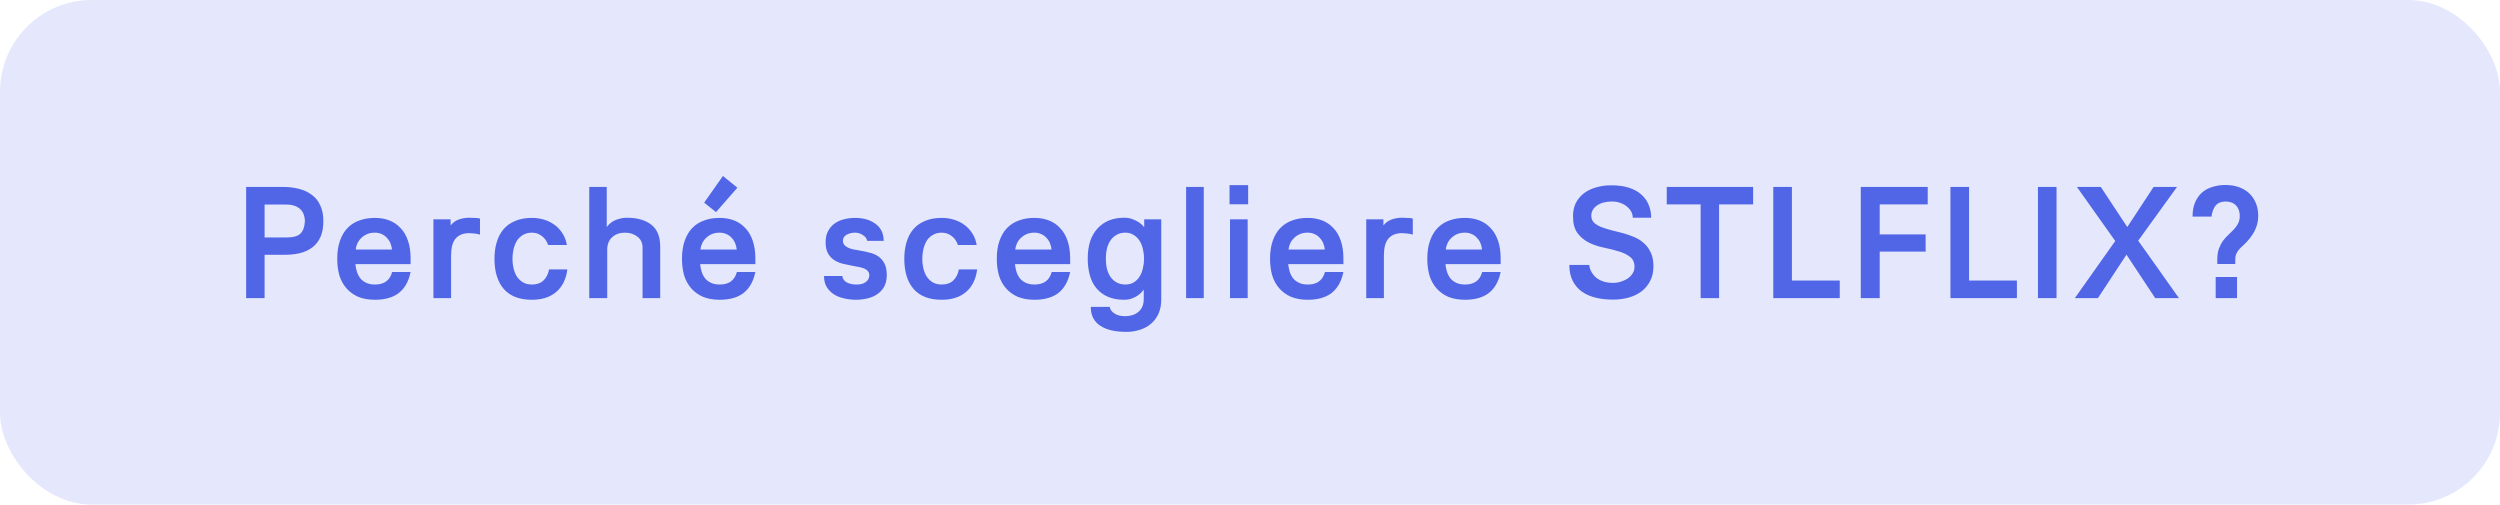
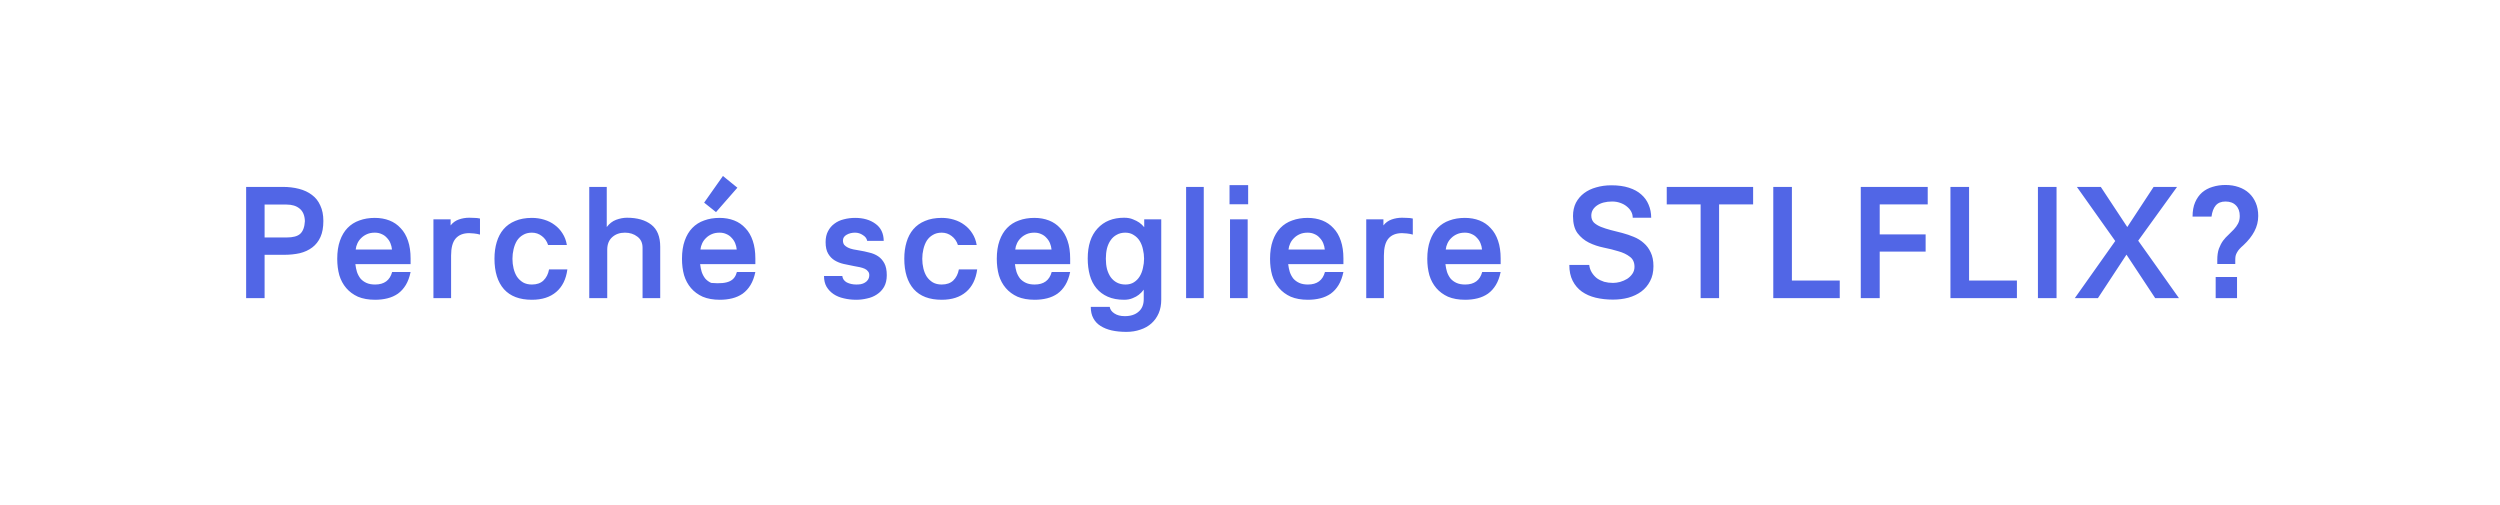
<svg xmlns="http://www.w3.org/2000/svg" width="218" height="44" viewBox="0 0 218 44" fill="none">
-   <rect width="218" height="44" rx="8" fill="#7E8FF2" fill-opacity="0.2" />
-   <path d="M23.073 22.22V26H21.463V16.298H24.655C25.169 16.298 25.64 16.354 26.069 16.466C26.508 16.578 26.886 16.755 27.203 16.998C27.52 17.231 27.763 17.539 27.931 17.922C28.108 18.295 28.197 18.743 28.197 19.266C28.197 19.826 28.113 20.293 27.945 20.666C27.777 21.039 27.539 21.343 27.231 21.576C26.923 21.809 26.559 21.977 26.139 22.08C25.719 22.173 25.257 22.22 24.753 22.22H23.073ZM23.073 20.708H24.991C25.551 20.708 25.948 20.601 26.181 20.386C26.424 20.162 26.559 19.793 26.587 19.28C26.569 18.785 26.415 18.421 26.125 18.188C25.845 17.955 25.467 17.838 24.991 17.838H23.073V20.708ZM34.181 21.758C34.162 21.562 34.115 21.375 34.041 21.198C33.966 21.021 33.863 20.867 33.733 20.736C33.611 20.596 33.462 20.489 33.285 20.414C33.107 20.33 32.907 20.288 32.682 20.288C32.431 20.288 32.206 20.33 32.011 20.414C31.814 20.498 31.646 20.61 31.506 20.75C31.366 20.881 31.255 21.035 31.171 21.212C31.087 21.389 31.035 21.571 31.017 21.758H34.181ZM35.804 23.718C35.711 24.166 35.571 24.544 35.385 24.852C35.198 25.16 34.969 25.412 34.699 25.608C34.428 25.795 34.124 25.93 33.788 26.014C33.453 26.098 33.093 26.14 32.711 26.14C32.132 26.14 31.633 26.051 31.212 25.874C30.802 25.687 30.461 25.435 30.191 25.118C29.92 24.801 29.719 24.427 29.588 23.998C29.467 23.559 29.407 23.083 29.407 22.57C29.407 21.963 29.486 21.436 29.645 20.988C29.803 20.54 30.023 20.171 30.302 19.882C30.592 19.583 30.937 19.364 31.338 19.224C31.74 19.075 32.188 19 32.682 19C33.149 19 33.574 19.075 33.956 19.224C34.339 19.373 34.666 19.597 34.937 19.896C35.217 20.185 35.431 20.554 35.581 21.002C35.73 21.441 35.804 21.954 35.804 22.542V23.032H30.988C31.017 23.275 31.063 23.503 31.128 23.718C31.203 23.933 31.306 24.124 31.436 24.292C31.576 24.451 31.749 24.577 31.954 24.67C32.16 24.763 32.412 24.81 32.711 24.81C33.504 24.81 33.998 24.446 34.194 23.718H35.804ZM40.917 20.33C40.394 20.33 39.997 20.489 39.727 20.806C39.465 21.114 39.335 21.609 39.335 22.29V26H37.795V19.126H39.293V19.658C39.479 19.415 39.717 19.243 40.007 19.14C40.296 19.037 40.599 18.986 40.917 18.986C41.029 18.986 41.173 18.991 41.351 19C41.528 19 41.696 19.019 41.855 19.056V20.456C41.696 20.409 41.523 20.377 41.337 20.358C41.15 20.339 41.01 20.33 40.917 20.33ZM49.474 23.494C49.362 24.343 49.04 24.997 48.508 25.454C47.976 25.911 47.267 26.14 46.38 26.14C45.307 26.14 44.495 25.832 43.944 25.216C43.394 24.591 43.118 23.704 43.118 22.556C43.118 22.024 43.184 21.543 43.314 21.114C43.445 20.675 43.641 20.302 43.902 19.994C44.173 19.677 44.514 19.434 44.924 19.266C45.335 19.089 45.82 19 46.38 19C46.754 19 47.108 19.051 47.444 19.154C47.79 19.257 48.098 19.411 48.368 19.616C48.639 19.812 48.868 20.059 49.054 20.358C49.241 20.647 49.367 20.983 49.432 21.366H47.794C47.692 21.039 47.51 20.778 47.248 20.582C46.996 20.386 46.707 20.288 46.38 20.288C46.082 20.288 45.825 20.353 45.61 20.484C45.396 20.605 45.218 20.773 45.078 20.988C44.948 21.203 44.85 21.45 44.784 21.73C44.719 22.001 44.686 22.281 44.686 22.57C44.686 22.859 44.719 23.139 44.784 23.41C44.85 23.681 44.948 23.919 45.078 24.124C45.218 24.329 45.396 24.497 45.61 24.628C45.825 24.749 46.082 24.81 46.38 24.81C46.81 24.81 47.146 24.693 47.388 24.46C47.64 24.217 47.804 23.895 47.878 23.494H49.474ZM52.909 16.298V19.798C53.133 19.499 53.404 19.289 53.721 19.168C54.048 19.047 54.365 18.986 54.673 18.986C55.56 18.986 56.265 19.187 56.787 19.588C57.31 19.989 57.571 20.633 57.571 21.52V26H56.031V21.604C56.031 21.184 55.882 20.862 55.583 20.638C55.285 20.405 54.921 20.288 54.491 20.288C54.043 20.288 53.675 20.419 53.385 20.68C53.096 20.941 52.951 21.305 52.951 21.772V26H51.383V16.298H52.909ZM62.437 18.496L61.401 17.67L63.039 15.346L64.299 16.368L62.437 18.496ZM64.243 21.758C64.224 21.562 64.177 21.375 64.103 21.198C64.028 21.021 63.925 20.867 63.795 20.736C63.673 20.596 63.524 20.489 63.347 20.414C63.169 20.33 62.969 20.288 62.745 20.288C62.493 20.288 62.269 20.33 62.073 20.414C61.877 20.498 61.709 20.61 61.569 20.75C61.429 20.881 61.317 21.035 61.233 21.212C61.149 21.389 61.097 21.571 61.079 21.758H64.243ZM65.867 23.718C65.773 24.166 65.633 24.544 65.447 24.852C65.26 25.16 65.031 25.412 64.761 25.608C64.49 25.795 64.187 25.93 63.851 26.014C63.515 26.098 63.155 26.14 62.773 26.14C62.194 26.14 61.695 26.051 61.275 25.874C60.864 25.687 60.523 25.435 60.253 25.118C59.982 24.801 59.781 24.427 59.651 23.998C59.529 23.559 59.469 23.083 59.469 22.57C59.469 21.963 59.548 21.436 59.707 20.988C59.865 20.54 60.085 20.171 60.365 19.882C60.654 19.583 60.999 19.364 61.401 19.224C61.802 19.075 62.25 19 62.745 19C63.211 19 63.636 19.075 64.019 19.224C64.401 19.373 64.728 19.597 64.999 19.896C65.279 20.185 65.493 20.554 65.643 21.002C65.792 21.441 65.867 21.954 65.867 22.542V23.032H61.051C61.079 23.275 61.125 23.503 61.191 23.718C61.265 23.933 61.368 24.124 61.499 24.292C61.639 24.451 61.811 24.577 62.017 24.67C62.222 24.763 62.474 24.81 62.773 24.81C63.566 24.81 64.061 24.446 64.257 23.718H65.867ZM73.449 24.068C73.477 24.311 73.607 24.497 73.841 24.628C74.083 24.749 74.359 24.81 74.667 24.81C74.797 24.81 74.928 24.801 75.059 24.782C75.199 24.754 75.32 24.707 75.423 24.642C75.535 24.577 75.623 24.493 75.689 24.39C75.763 24.278 75.801 24.143 75.801 23.984C75.801 23.853 75.763 23.746 75.689 23.662C75.623 23.569 75.53 23.494 75.409 23.438C75.287 23.382 75.143 23.335 74.975 23.298C74.816 23.261 74.643 23.228 74.457 23.2C74.167 23.144 73.873 23.083 73.575 23.018C73.285 22.953 73.024 22.85 72.791 22.71C72.557 22.57 72.366 22.374 72.217 22.122C72.067 21.87 71.993 21.534 71.993 21.114C71.993 20.741 72.063 20.423 72.203 20.162C72.343 19.891 72.529 19.672 72.763 19.504C72.996 19.327 73.267 19.201 73.575 19.126C73.892 19.042 74.223 19 74.569 19C75.287 19 75.88 19.173 76.347 19.518C76.813 19.854 77.051 20.349 77.061 21.002H75.619C75.581 20.797 75.455 20.629 75.241 20.498C75.035 20.358 74.807 20.288 74.555 20.288C74.284 20.288 74.041 20.349 73.827 20.47C73.612 20.591 73.505 20.759 73.505 20.974C73.505 21.123 73.542 21.249 73.617 21.352C73.701 21.445 73.808 21.525 73.939 21.59C74.069 21.655 74.223 21.707 74.401 21.744C74.578 21.781 74.76 21.814 74.947 21.842C75.236 21.889 75.521 21.949 75.801 22.024C76.09 22.089 76.347 22.197 76.571 22.346C76.795 22.495 76.977 22.701 77.117 22.962C77.257 23.223 77.327 23.569 77.327 23.998C77.327 24.399 77.247 24.74 77.089 25.02C76.93 25.291 76.72 25.51 76.459 25.678C76.207 25.846 75.922 25.963 75.605 26.028C75.287 26.103 74.975 26.14 74.667 26.14C74.284 26.14 73.92 26.098 73.575 26.014C73.239 25.939 72.945 25.818 72.693 25.65C72.441 25.482 72.235 25.267 72.077 25.006C71.927 24.745 71.853 24.432 71.853 24.068H73.449ZM85.21 23.494C85.098 24.343 84.776 24.997 84.244 25.454C83.712 25.911 83.002 26.14 82.116 26.14C81.043 26.14 80.231 25.832 79.68 25.216C79.129 24.591 78.854 23.704 78.854 22.556C78.854 22.024 78.919 21.543 79.05 21.114C79.18 20.675 79.376 20.302 79.638 19.994C79.909 19.677 80.249 19.434 80.66 19.266C81.07 19.089 81.556 19 82.116 19C82.489 19 82.844 19.051 83.18 19.154C83.525 19.257 83.833 19.411 84.104 19.616C84.374 19.812 84.603 20.059 84.79 20.358C84.977 20.647 85.103 20.983 85.168 21.366H83.53C83.427 21.039 83.245 20.778 82.984 20.582C82.732 20.386 82.442 20.288 82.116 20.288C81.817 20.288 81.561 20.353 81.346 20.484C81.131 20.605 80.954 20.773 80.814 20.988C80.683 21.203 80.585 21.45 80.52 21.73C80.454 22.001 80.422 22.281 80.422 22.57C80.422 22.859 80.454 23.139 80.52 23.41C80.585 23.681 80.683 23.919 80.814 24.124C80.954 24.329 81.131 24.497 81.346 24.628C81.561 24.749 81.817 24.81 82.116 24.81C82.545 24.81 82.881 24.693 83.124 24.46C83.376 24.217 83.539 23.895 83.614 23.494H85.21ZM91.694 21.758C91.675 21.562 91.628 21.375 91.554 21.198C91.479 21.021 91.376 20.867 91.246 20.736C91.124 20.596 90.975 20.489 90.798 20.414C90.62 20.33 90.42 20.288 90.196 20.288C89.944 20.288 89.72 20.33 89.524 20.414C89.328 20.498 89.16 20.61 89.02 20.75C88.88 20.881 88.768 21.035 88.684 21.212C88.6 21.389 88.548 21.571 88.53 21.758H91.694ZM93.318 23.718C93.224 24.166 93.084 24.544 92.898 24.852C92.711 25.16 92.482 25.412 92.212 25.608C91.941 25.795 91.638 25.93 91.302 26.014C90.966 26.098 90.606 26.14 90.224 26.14C89.645 26.14 89.146 26.051 88.726 25.874C88.315 25.687 87.974 25.435 87.704 25.118C87.433 24.801 87.232 24.427 87.102 23.998C86.98 23.559 86.92 23.083 86.92 22.57C86.92 21.963 86.999 21.436 87.158 20.988C87.316 20.54 87.536 20.171 87.816 19.882C88.105 19.583 88.45 19.364 88.852 19.224C89.253 19.075 89.701 19 90.196 19C90.662 19 91.087 19.075 91.47 19.224C91.852 19.373 92.179 19.597 92.45 19.896C92.73 20.185 92.944 20.554 93.094 21.002C93.243 21.441 93.318 21.954 93.318 22.542V23.032H88.502C88.53 23.275 88.576 23.503 88.642 23.718C88.716 23.933 88.819 24.124 88.95 24.292C89.09 24.451 89.262 24.577 89.468 24.67C89.673 24.763 89.925 24.81 90.224 24.81C91.017 24.81 91.512 24.446 91.708 23.718H93.318ZM99.734 25.258C99.613 25.426 99.469 25.575 99.3 25.706C99.16 25.818 98.983 25.916 98.769 26C98.554 26.093 98.306 26.14 98.026 26.14C97.476 26.14 97 26.051 96.599 25.874C96.197 25.697 95.866 25.449 95.605 25.132C95.343 24.815 95.152 24.437 95.031 23.998C94.909 23.55 94.849 23.065 94.849 22.542C94.849 21.413 95.133 20.54 95.703 19.924C96.272 19.299 97.046 18.986 98.026 18.986C98.325 18.986 98.582 19.033 98.796 19.126C99.011 19.21 99.193 19.303 99.343 19.406C99.51 19.527 99.655 19.663 99.776 19.812V19.126H101.261V26.126C101.261 26.574 101.186 26.971 101.037 27.316C100.887 27.661 100.677 27.955 100.407 28.198C100.136 28.441 99.814 28.623 99.441 28.744C99.067 28.875 98.661 28.94 98.222 28.94C97.756 28.94 97.331 28.898 96.948 28.814C96.575 28.73 96.249 28.599 95.969 28.422C95.698 28.254 95.488 28.03 95.338 27.75C95.189 27.479 95.115 27.148 95.115 26.756H96.766C96.804 26.989 96.939 27.181 97.172 27.33C97.406 27.489 97.709 27.568 98.082 27.568C98.596 27.568 98.997 27.437 99.287 27.176C99.585 26.924 99.734 26.56 99.734 26.084V25.258ZM98.124 20.288C97.844 20.288 97.597 20.349 97.382 20.47C97.168 20.582 96.99 20.741 96.85 20.946C96.71 21.142 96.603 21.38 96.528 21.66C96.463 21.94 96.43 22.239 96.43 22.556C96.43 22.883 96.463 23.181 96.528 23.452C96.603 23.723 96.71 23.961 96.85 24.166C97 24.371 97.182 24.53 97.397 24.642C97.611 24.754 97.859 24.81 98.138 24.81C98.428 24.81 98.675 24.745 98.88 24.614C99.086 24.483 99.254 24.311 99.385 24.096C99.515 23.881 99.609 23.639 99.665 23.368C99.73 23.097 99.763 22.827 99.763 22.556C99.763 22.285 99.73 22.015 99.665 21.744C99.609 21.473 99.515 21.231 99.385 21.016C99.254 20.801 99.081 20.629 98.867 20.498C98.661 20.358 98.414 20.288 98.124 20.288ZM104.968 16.298V26H103.428V16.298H104.968ZM107.257 26V19.126H108.797V26H107.257ZM107.215 17.81V16.144H108.839V17.81H107.215ZM115.522 21.758C115.503 21.562 115.456 21.375 115.382 21.198C115.307 21.021 115.204 20.867 115.074 20.736C114.952 20.596 114.803 20.489 114.626 20.414C114.448 20.33 114.248 20.288 114.024 20.288C113.772 20.288 113.548 20.33 113.352 20.414C113.156 20.498 112.988 20.61 112.848 20.75C112.708 20.881 112.596 21.035 112.512 21.212C112.428 21.389 112.376 21.571 112.358 21.758H115.522ZM117.146 23.718C117.052 24.166 116.912 24.544 116.726 24.852C116.539 25.16 116.31 25.412 116.04 25.608C115.769 25.795 115.466 25.93 115.13 26.014C114.794 26.098 114.434 26.14 114.052 26.14C113.473 26.14 112.974 26.051 112.554 25.874C112.143 25.687 111.802 25.435 111.532 25.118C111.261 24.801 111.06 24.427 110.93 23.998C110.808 23.559 110.748 23.083 110.748 22.57C110.748 21.963 110.827 21.436 110.986 20.988C111.144 20.54 111.364 20.171 111.644 19.882C111.933 19.583 112.278 19.364 112.68 19.224C113.081 19.075 113.529 19 114.024 19C114.49 19 114.915 19.075 115.298 19.224C115.68 19.373 116.007 19.597 116.278 19.896C116.558 20.185 116.772 20.554 116.922 21.002C117.071 21.441 117.146 21.954 117.146 22.542V23.032H112.33C112.358 23.275 112.404 23.503 112.47 23.718C112.544 23.933 112.647 24.124 112.778 24.292C112.918 24.451 113.09 24.577 113.296 24.67C113.501 24.763 113.753 24.81 114.052 24.81C114.845 24.81 115.34 24.446 115.536 23.718H117.146ZM122.258 20.33C121.735 20.33 121.338 20.489 121.068 20.806C120.806 21.114 120.676 21.609 120.676 22.29V26H119.136V19.126H120.634V19.658C120.82 19.415 121.058 19.243 121.348 19.14C121.637 19.037 121.94 18.986 122.258 18.986C122.37 18.986 122.514 18.991 122.692 19C122.869 19 123.037 19.019 123.196 19.056V20.456C123.037 20.409 122.864 20.377 122.678 20.358C122.491 20.339 122.351 20.33 122.258 20.33ZM129.233 21.758C129.215 21.562 129.168 21.375 129.093 21.198C129.019 21.021 128.916 20.867 128.785 20.736C128.664 20.596 128.515 20.489 128.337 20.414C128.16 20.33 127.959 20.288 127.735 20.288C127.483 20.288 127.259 20.33 127.063 20.414C126.867 20.498 126.699 20.61 126.559 20.75C126.419 20.881 126.307 21.035 126.223 21.212C126.139 21.389 126.088 21.571 126.069 21.758H129.233ZM130.857 23.718C130.764 24.166 130.624 24.544 130.437 24.852C130.251 25.16 130.022 25.412 129.751 25.608C129.481 25.795 129.177 25.93 128.841 26.014C128.505 26.098 128.146 26.14 127.763 26.14C127.185 26.14 126.685 26.051 126.265 25.874C125.855 25.687 125.514 25.435 125.243 25.118C124.973 24.801 124.772 24.427 124.641 23.998C124.52 23.559 124.459 23.083 124.459 22.57C124.459 21.963 124.539 21.436 124.697 20.988C124.856 20.54 125.075 20.171 125.355 19.882C125.645 19.583 125.99 19.364 126.391 19.224C126.793 19.075 127.241 19 127.735 19C128.202 19 128.627 19.075 129.009 19.224C129.392 19.373 129.719 19.597 129.989 19.896C130.269 20.185 130.484 20.554 130.633 21.002C130.783 21.441 130.857 21.954 130.857 22.542V23.032H126.041C126.069 23.275 126.116 23.503 126.181 23.718C126.256 23.933 126.359 24.124 126.489 24.292C126.629 24.451 126.802 24.577 127.007 24.67C127.213 24.763 127.465 24.81 127.763 24.81C128.557 24.81 129.051 24.446 129.247 23.718H130.857ZM142.374 18.986C142.374 18.79 142.327 18.608 142.234 18.44C142.141 18.272 142.01 18.123 141.842 17.992C141.683 17.861 141.492 17.759 141.268 17.684C141.053 17.609 140.825 17.572 140.582 17.572C140.031 17.572 139.588 17.689 139.252 17.922C138.925 18.155 138.762 18.449 138.762 18.804C138.762 19.047 138.837 19.247 138.986 19.406C139.145 19.555 139.35 19.681 139.602 19.784C139.863 19.887 140.153 19.98 140.47 20.064C140.797 20.139 141.128 20.223 141.464 20.316C141.809 20.409 142.141 20.521 142.458 20.652C142.785 20.783 143.074 20.96 143.326 21.184C143.587 21.408 143.793 21.683 143.942 22.01C144.101 22.337 144.18 22.738 144.18 23.214C144.18 23.718 144.082 24.152 143.886 24.516C143.699 24.88 143.443 25.183 143.116 25.426C142.799 25.659 142.425 25.837 141.996 25.958C141.576 26.07 141.128 26.126 140.652 26.126C140.111 26.126 139.607 26.07 139.14 25.958C138.683 25.846 138.281 25.669 137.936 25.426C137.6 25.183 137.334 24.871 137.138 24.488C136.942 24.105 136.844 23.643 136.844 23.102H138.58C138.608 23.345 138.683 23.564 138.804 23.76C138.925 23.956 139.075 24.124 139.252 24.264C139.439 24.395 139.649 24.497 139.882 24.572C140.125 24.637 140.381 24.67 140.652 24.67C140.848 24.67 141.053 24.642 141.268 24.586C141.492 24.521 141.697 24.432 141.884 24.32C142.071 24.199 142.225 24.049 142.346 23.872C142.467 23.695 142.528 23.494 142.528 23.27C142.528 22.878 142.393 22.584 142.122 22.388C141.861 22.183 141.529 22.024 141.128 21.912C140.736 21.791 140.307 21.683 139.84 21.59C139.383 21.497 138.953 21.352 138.552 21.156C138.16 20.96 137.829 20.685 137.558 20.33C137.297 19.975 137.166 19.481 137.166 18.846C137.166 18.407 137.25 18.02 137.418 17.684C137.595 17.348 137.833 17.068 138.132 16.844C138.431 16.62 138.781 16.452 139.182 16.34C139.593 16.219 140.036 16.158 140.512 16.158C141.1 16.158 141.609 16.228 142.038 16.368C142.477 16.508 142.836 16.704 143.116 16.956C143.405 17.208 143.62 17.507 143.76 17.852C143.909 18.197 143.984 18.575 143.984 18.986H142.374ZM152.872 16.298V17.824H149.904V26H148.294V17.824H145.34V16.298H152.872ZM154.63 16.298H156.254V24.46H160.426V26H154.63V16.298ZM168.097 17.824H163.911V20.442H167.915V21.94H163.911V26H162.259V16.298H168.097V17.824ZM170.079 16.298H171.703V24.46H175.875V26H170.079V16.298ZM179.331 16.298V26H177.707V16.298H179.331ZM189.839 16.298L186.451 20.988C186.731 21.371 187.02 21.777 187.319 22.206C187.627 22.635 187.935 23.069 188.243 23.508C188.551 23.937 188.854 24.367 189.153 24.796C189.451 25.216 189.736 25.617 190.007 26H187.935L185.429 22.206L182.937 26H180.921L184.449 21.016L181.103 16.298H183.189L185.499 19.798L187.795 16.298H189.839ZM193.347 23.018V22.668C193.347 22.285 193.393 21.959 193.487 21.688C193.589 21.417 193.711 21.184 193.851 20.988C194 20.792 194.159 20.619 194.327 20.47C194.495 20.311 194.649 20.157 194.789 20.008C194.938 19.849 195.059 19.681 195.153 19.504C195.255 19.317 195.307 19.093 195.307 18.832C195.307 18.44 195.195 18.132 194.971 17.908C194.756 17.684 194.453 17.572 194.061 17.572C193.687 17.572 193.403 17.689 193.207 17.922C193.02 18.146 192.899 18.468 192.843 18.888H191.191C191.191 18.403 191.265 17.987 191.415 17.642C191.564 17.297 191.765 17.012 192.017 16.788C192.278 16.564 192.581 16.401 192.927 16.298C193.281 16.186 193.659 16.13 194.061 16.13C194.481 16.13 194.863 16.191 195.209 16.312C195.563 16.433 195.867 16.611 196.119 16.844C196.371 17.077 196.567 17.362 196.707 17.698C196.847 18.025 196.917 18.403 196.917 18.832C196.917 19.308 196.805 19.756 196.581 20.176C196.366 20.587 196.049 20.988 195.629 21.38C195.489 21.501 195.372 21.613 195.279 21.716C195.195 21.809 195.125 21.907 195.069 22.01C195.013 22.103 194.971 22.206 194.943 22.318C194.924 22.421 194.915 22.542 194.915 22.682V23.018H193.347ZM195.069 26H193.207V24.152H195.069V26Z" fill="#5166E6" />
+   <path d="M23.073 22.22V26H21.463V16.298H24.655C25.169 16.298 25.64 16.354 26.069 16.466C26.508 16.578 26.886 16.755 27.203 16.998C27.52 17.231 27.763 17.539 27.931 17.922C28.108 18.295 28.197 18.743 28.197 19.266C28.197 19.826 28.113 20.293 27.945 20.666C27.777 21.039 27.539 21.343 27.231 21.576C26.923 21.809 26.559 21.977 26.139 22.08C25.719 22.173 25.257 22.22 24.753 22.22H23.073ZM23.073 20.708H24.991C25.551 20.708 25.948 20.601 26.181 20.386C26.424 20.162 26.559 19.793 26.587 19.28C26.569 18.785 26.415 18.421 26.125 18.188C25.845 17.955 25.467 17.838 24.991 17.838H23.073V20.708ZM34.181 21.758C34.162 21.562 34.115 21.375 34.041 21.198C33.966 21.021 33.863 20.867 33.733 20.736C33.611 20.596 33.462 20.489 33.285 20.414C33.107 20.33 32.907 20.288 32.682 20.288C32.431 20.288 32.206 20.33 32.011 20.414C31.814 20.498 31.646 20.61 31.506 20.75C31.366 20.881 31.255 21.035 31.171 21.212C31.087 21.389 31.035 21.571 31.017 21.758H34.181ZM35.804 23.718C35.711 24.166 35.571 24.544 35.385 24.852C35.198 25.16 34.969 25.412 34.699 25.608C34.428 25.795 34.124 25.93 33.788 26.014C33.453 26.098 33.093 26.14 32.711 26.14C32.132 26.14 31.633 26.051 31.212 25.874C30.802 25.687 30.461 25.435 30.191 25.118C29.92 24.801 29.719 24.427 29.588 23.998C29.467 23.559 29.407 23.083 29.407 22.57C29.407 21.963 29.486 21.436 29.645 20.988C29.803 20.54 30.023 20.171 30.302 19.882C30.592 19.583 30.937 19.364 31.338 19.224C31.74 19.075 32.188 19 32.682 19C33.149 19 33.574 19.075 33.956 19.224C34.339 19.373 34.666 19.597 34.937 19.896C35.217 20.185 35.431 20.554 35.581 21.002C35.73 21.441 35.804 21.954 35.804 22.542V23.032H30.988C31.017 23.275 31.063 23.503 31.128 23.718C31.203 23.933 31.306 24.124 31.436 24.292C31.576 24.451 31.749 24.577 31.954 24.67C32.16 24.763 32.412 24.81 32.711 24.81C33.504 24.81 33.998 24.446 34.194 23.718H35.804ZM40.917 20.33C40.394 20.33 39.997 20.489 39.727 20.806C39.465 21.114 39.335 21.609 39.335 22.29V26H37.795V19.126H39.293V19.658C39.479 19.415 39.717 19.243 40.007 19.14C40.296 19.037 40.599 18.986 40.917 18.986C41.029 18.986 41.173 18.991 41.351 19C41.528 19 41.696 19.019 41.855 19.056V20.456C41.696 20.409 41.523 20.377 41.337 20.358C41.15 20.339 41.01 20.33 40.917 20.33ZM49.474 23.494C49.362 24.343 49.04 24.997 48.508 25.454C47.976 25.911 47.267 26.14 46.38 26.14C45.307 26.14 44.495 25.832 43.944 25.216C43.394 24.591 43.118 23.704 43.118 22.556C43.118 22.024 43.184 21.543 43.314 21.114C43.445 20.675 43.641 20.302 43.902 19.994C44.173 19.677 44.514 19.434 44.924 19.266C45.335 19.089 45.82 19 46.38 19C46.754 19 47.108 19.051 47.444 19.154C47.79 19.257 48.098 19.411 48.368 19.616C48.639 19.812 48.868 20.059 49.054 20.358C49.241 20.647 49.367 20.983 49.432 21.366H47.794C47.692 21.039 47.51 20.778 47.248 20.582C46.996 20.386 46.707 20.288 46.38 20.288C46.082 20.288 45.825 20.353 45.61 20.484C45.396 20.605 45.218 20.773 45.078 20.988C44.948 21.203 44.85 21.45 44.784 21.73C44.719 22.001 44.686 22.281 44.686 22.57C44.686 22.859 44.719 23.139 44.784 23.41C44.85 23.681 44.948 23.919 45.078 24.124C45.218 24.329 45.396 24.497 45.61 24.628C45.825 24.749 46.082 24.81 46.38 24.81C46.81 24.81 47.146 24.693 47.388 24.46C47.64 24.217 47.804 23.895 47.878 23.494H49.474ZM52.909 16.298V19.798C53.133 19.499 53.404 19.289 53.721 19.168C54.048 19.047 54.365 18.986 54.673 18.986C55.56 18.986 56.265 19.187 56.787 19.588C57.31 19.989 57.571 20.633 57.571 21.52V26H56.031V21.604C56.031 21.184 55.882 20.862 55.583 20.638C55.285 20.405 54.921 20.288 54.491 20.288C54.043 20.288 53.675 20.419 53.385 20.68C53.096 20.941 52.951 21.305 52.951 21.772V26H51.383V16.298H52.909ZM62.437 18.496L61.401 17.67L63.039 15.346L64.299 16.368L62.437 18.496ZM64.243 21.758C64.224 21.562 64.177 21.375 64.103 21.198C64.028 21.021 63.925 20.867 63.795 20.736C63.673 20.596 63.524 20.489 63.347 20.414C63.169 20.33 62.969 20.288 62.745 20.288C62.493 20.288 62.269 20.33 62.073 20.414C61.877 20.498 61.709 20.61 61.569 20.75C61.429 20.881 61.317 21.035 61.233 21.212C61.149 21.389 61.097 21.571 61.079 21.758H64.243ZM65.867 23.718C65.773 24.166 65.633 24.544 65.447 24.852C65.26 25.16 65.031 25.412 64.761 25.608C64.49 25.795 64.187 25.93 63.851 26.014C63.515 26.098 63.155 26.14 62.773 26.14C62.194 26.14 61.695 26.051 61.275 25.874C60.864 25.687 60.523 25.435 60.253 25.118C59.982 24.801 59.781 24.427 59.651 23.998C59.529 23.559 59.469 23.083 59.469 22.57C59.469 21.963 59.548 21.436 59.707 20.988C59.865 20.54 60.085 20.171 60.365 19.882C60.654 19.583 60.999 19.364 61.401 19.224C61.802 19.075 62.25 19 62.745 19C63.211 19 63.636 19.075 64.019 19.224C64.401 19.373 64.728 19.597 64.999 19.896C65.279 20.185 65.493 20.554 65.643 21.002C65.792 21.441 65.867 21.954 65.867 22.542V23.032H61.051C61.079 23.275 61.125 23.503 61.191 23.718C61.265 23.933 61.368 24.124 61.499 24.292C61.639 24.451 61.811 24.577 62.017 24.67C63.566 24.81 64.061 24.446 64.257 23.718H65.867ZM73.449 24.068C73.477 24.311 73.607 24.497 73.841 24.628C74.083 24.749 74.359 24.81 74.667 24.81C74.797 24.81 74.928 24.801 75.059 24.782C75.199 24.754 75.32 24.707 75.423 24.642C75.535 24.577 75.623 24.493 75.689 24.39C75.763 24.278 75.801 24.143 75.801 23.984C75.801 23.853 75.763 23.746 75.689 23.662C75.623 23.569 75.53 23.494 75.409 23.438C75.287 23.382 75.143 23.335 74.975 23.298C74.816 23.261 74.643 23.228 74.457 23.2C74.167 23.144 73.873 23.083 73.575 23.018C73.285 22.953 73.024 22.85 72.791 22.71C72.557 22.57 72.366 22.374 72.217 22.122C72.067 21.87 71.993 21.534 71.993 21.114C71.993 20.741 72.063 20.423 72.203 20.162C72.343 19.891 72.529 19.672 72.763 19.504C72.996 19.327 73.267 19.201 73.575 19.126C73.892 19.042 74.223 19 74.569 19C75.287 19 75.88 19.173 76.347 19.518C76.813 19.854 77.051 20.349 77.061 21.002H75.619C75.581 20.797 75.455 20.629 75.241 20.498C75.035 20.358 74.807 20.288 74.555 20.288C74.284 20.288 74.041 20.349 73.827 20.47C73.612 20.591 73.505 20.759 73.505 20.974C73.505 21.123 73.542 21.249 73.617 21.352C73.701 21.445 73.808 21.525 73.939 21.59C74.069 21.655 74.223 21.707 74.401 21.744C74.578 21.781 74.76 21.814 74.947 21.842C75.236 21.889 75.521 21.949 75.801 22.024C76.09 22.089 76.347 22.197 76.571 22.346C76.795 22.495 76.977 22.701 77.117 22.962C77.257 23.223 77.327 23.569 77.327 23.998C77.327 24.399 77.247 24.74 77.089 25.02C76.93 25.291 76.72 25.51 76.459 25.678C76.207 25.846 75.922 25.963 75.605 26.028C75.287 26.103 74.975 26.14 74.667 26.14C74.284 26.14 73.92 26.098 73.575 26.014C73.239 25.939 72.945 25.818 72.693 25.65C72.441 25.482 72.235 25.267 72.077 25.006C71.927 24.745 71.853 24.432 71.853 24.068H73.449ZM85.21 23.494C85.098 24.343 84.776 24.997 84.244 25.454C83.712 25.911 83.002 26.14 82.116 26.14C81.043 26.14 80.231 25.832 79.68 25.216C79.129 24.591 78.854 23.704 78.854 22.556C78.854 22.024 78.919 21.543 79.05 21.114C79.18 20.675 79.376 20.302 79.638 19.994C79.909 19.677 80.249 19.434 80.66 19.266C81.07 19.089 81.556 19 82.116 19C82.489 19 82.844 19.051 83.18 19.154C83.525 19.257 83.833 19.411 84.104 19.616C84.374 19.812 84.603 20.059 84.79 20.358C84.977 20.647 85.103 20.983 85.168 21.366H83.53C83.427 21.039 83.245 20.778 82.984 20.582C82.732 20.386 82.442 20.288 82.116 20.288C81.817 20.288 81.561 20.353 81.346 20.484C81.131 20.605 80.954 20.773 80.814 20.988C80.683 21.203 80.585 21.45 80.52 21.73C80.454 22.001 80.422 22.281 80.422 22.57C80.422 22.859 80.454 23.139 80.52 23.41C80.585 23.681 80.683 23.919 80.814 24.124C80.954 24.329 81.131 24.497 81.346 24.628C81.561 24.749 81.817 24.81 82.116 24.81C82.545 24.81 82.881 24.693 83.124 24.46C83.376 24.217 83.539 23.895 83.614 23.494H85.21ZM91.694 21.758C91.675 21.562 91.628 21.375 91.554 21.198C91.479 21.021 91.376 20.867 91.246 20.736C91.124 20.596 90.975 20.489 90.798 20.414C90.62 20.33 90.42 20.288 90.196 20.288C89.944 20.288 89.72 20.33 89.524 20.414C89.328 20.498 89.16 20.61 89.02 20.75C88.88 20.881 88.768 21.035 88.684 21.212C88.6 21.389 88.548 21.571 88.53 21.758H91.694ZM93.318 23.718C93.224 24.166 93.084 24.544 92.898 24.852C92.711 25.16 92.482 25.412 92.212 25.608C91.941 25.795 91.638 25.93 91.302 26.014C90.966 26.098 90.606 26.14 90.224 26.14C89.645 26.14 89.146 26.051 88.726 25.874C88.315 25.687 87.974 25.435 87.704 25.118C87.433 24.801 87.232 24.427 87.102 23.998C86.98 23.559 86.92 23.083 86.92 22.57C86.92 21.963 86.999 21.436 87.158 20.988C87.316 20.54 87.536 20.171 87.816 19.882C88.105 19.583 88.45 19.364 88.852 19.224C89.253 19.075 89.701 19 90.196 19C90.662 19 91.087 19.075 91.47 19.224C91.852 19.373 92.179 19.597 92.45 19.896C92.73 20.185 92.944 20.554 93.094 21.002C93.243 21.441 93.318 21.954 93.318 22.542V23.032H88.502C88.53 23.275 88.576 23.503 88.642 23.718C88.716 23.933 88.819 24.124 88.95 24.292C89.09 24.451 89.262 24.577 89.468 24.67C89.673 24.763 89.925 24.81 90.224 24.81C91.017 24.81 91.512 24.446 91.708 23.718H93.318ZM99.734 25.258C99.613 25.426 99.469 25.575 99.3 25.706C99.16 25.818 98.983 25.916 98.769 26C98.554 26.093 98.306 26.14 98.026 26.14C97.476 26.14 97 26.051 96.599 25.874C96.197 25.697 95.866 25.449 95.605 25.132C95.343 24.815 95.152 24.437 95.031 23.998C94.909 23.55 94.849 23.065 94.849 22.542C94.849 21.413 95.133 20.54 95.703 19.924C96.272 19.299 97.046 18.986 98.026 18.986C98.325 18.986 98.582 19.033 98.796 19.126C99.011 19.21 99.193 19.303 99.343 19.406C99.51 19.527 99.655 19.663 99.776 19.812V19.126H101.261V26.126C101.261 26.574 101.186 26.971 101.037 27.316C100.887 27.661 100.677 27.955 100.407 28.198C100.136 28.441 99.814 28.623 99.441 28.744C99.067 28.875 98.661 28.94 98.222 28.94C97.756 28.94 97.331 28.898 96.948 28.814C96.575 28.73 96.249 28.599 95.969 28.422C95.698 28.254 95.488 28.03 95.338 27.75C95.189 27.479 95.115 27.148 95.115 26.756H96.766C96.804 26.989 96.939 27.181 97.172 27.33C97.406 27.489 97.709 27.568 98.082 27.568C98.596 27.568 98.997 27.437 99.287 27.176C99.585 26.924 99.734 26.56 99.734 26.084V25.258ZM98.124 20.288C97.844 20.288 97.597 20.349 97.382 20.47C97.168 20.582 96.99 20.741 96.85 20.946C96.71 21.142 96.603 21.38 96.528 21.66C96.463 21.94 96.43 22.239 96.43 22.556C96.43 22.883 96.463 23.181 96.528 23.452C96.603 23.723 96.71 23.961 96.85 24.166C97 24.371 97.182 24.53 97.397 24.642C97.611 24.754 97.859 24.81 98.138 24.81C98.428 24.81 98.675 24.745 98.88 24.614C99.086 24.483 99.254 24.311 99.385 24.096C99.515 23.881 99.609 23.639 99.665 23.368C99.73 23.097 99.763 22.827 99.763 22.556C99.763 22.285 99.73 22.015 99.665 21.744C99.609 21.473 99.515 21.231 99.385 21.016C99.254 20.801 99.081 20.629 98.867 20.498C98.661 20.358 98.414 20.288 98.124 20.288ZM104.968 16.298V26H103.428V16.298H104.968ZM107.257 26V19.126H108.797V26H107.257ZM107.215 17.81V16.144H108.839V17.81H107.215ZM115.522 21.758C115.503 21.562 115.456 21.375 115.382 21.198C115.307 21.021 115.204 20.867 115.074 20.736C114.952 20.596 114.803 20.489 114.626 20.414C114.448 20.33 114.248 20.288 114.024 20.288C113.772 20.288 113.548 20.33 113.352 20.414C113.156 20.498 112.988 20.61 112.848 20.75C112.708 20.881 112.596 21.035 112.512 21.212C112.428 21.389 112.376 21.571 112.358 21.758H115.522ZM117.146 23.718C117.052 24.166 116.912 24.544 116.726 24.852C116.539 25.16 116.31 25.412 116.04 25.608C115.769 25.795 115.466 25.93 115.13 26.014C114.794 26.098 114.434 26.14 114.052 26.14C113.473 26.14 112.974 26.051 112.554 25.874C112.143 25.687 111.802 25.435 111.532 25.118C111.261 24.801 111.06 24.427 110.93 23.998C110.808 23.559 110.748 23.083 110.748 22.57C110.748 21.963 110.827 21.436 110.986 20.988C111.144 20.54 111.364 20.171 111.644 19.882C111.933 19.583 112.278 19.364 112.68 19.224C113.081 19.075 113.529 19 114.024 19C114.49 19 114.915 19.075 115.298 19.224C115.68 19.373 116.007 19.597 116.278 19.896C116.558 20.185 116.772 20.554 116.922 21.002C117.071 21.441 117.146 21.954 117.146 22.542V23.032H112.33C112.358 23.275 112.404 23.503 112.47 23.718C112.544 23.933 112.647 24.124 112.778 24.292C112.918 24.451 113.09 24.577 113.296 24.67C113.501 24.763 113.753 24.81 114.052 24.81C114.845 24.81 115.34 24.446 115.536 23.718H117.146ZM122.258 20.33C121.735 20.33 121.338 20.489 121.068 20.806C120.806 21.114 120.676 21.609 120.676 22.29V26H119.136V19.126H120.634V19.658C120.82 19.415 121.058 19.243 121.348 19.14C121.637 19.037 121.94 18.986 122.258 18.986C122.37 18.986 122.514 18.991 122.692 19C122.869 19 123.037 19.019 123.196 19.056V20.456C123.037 20.409 122.864 20.377 122.678 20.358C122.491 20.339 122.351 20.33 122.258 20.33ZM129.233 21.758C129.215 21.562 129.168 21.375 129.093 21.198C129.019 21.021 128.916 20.867 128.785 20.736C128.664 20.596 128.515 20.489 128.337 20.414C128.16 20.33 127.959 20.288 127.735 20.288C127.483 20.288 127.259 20.33 127.063 20.414C126.867 20.498 126.699 20.61 126.559 20.75C126.419 20.881 126.307 21.035 126.223 21.212C126.139 21.389 126.088 21.571 126.069 21.758H129.233ZM130.857 23.718C130.764 24.166 130.624 24.544 130.437 24.852C130.251 25.16 130.022 25.412 129.751 25.608C129.481 25.795 129.177 25.93 128.841 26.014C128.505 26.098 128.146 26.14 127.763 26.14C127.185 26.14 126.685 26.051 126.265 25.874C125.855 25.687 125.514 25.435 125.243 25.118C124.973 24.801 124.772 24.427 124.641 23.998C124.52 23.559 124.459 23.083 124.459 22.57C124.459 21.963 124.539 21.436 124.697 20.988C124.856 20.54 125.075 20.171 125.355 19.882C125.645 19.583 125.99 19.364 126.391 19.224C126.793 19.075 127.241 19 127.735 19C128.202 19 128.627 19.075 129.009 19.224C129.392 19.373 129.719 19.597 129.989 19.896C130.269 20.185 130.484 20.554 130.633 21.002C130.783 21.441 130.857 21.954 130.857 22.542V23.032H126.041C126.069 23.275 126.116 23.503 126.181 23.718C126.256 23.933 126.359 24.124 126.489 24.292C126.629 24.451 126.802 24.577 127.007 24.67C127.213 24.763 127.465 24.81 127.763 24.81C128.557 24.81 129.051 24.446 129.247 23.718H130.857ZM142.374 18.986C142.374 18.79 142.327 18.608 142.234 18.44C142.141 18.272 142.01 18.123 141.842 17.992C141.683 17.861 141.492 17.759 141.268 17.684C141.053 17.609 140.825 17.572 140.582 17.572C140.031 17.572 139.588 17.689 139.252 17.922C138.925 18.155 138.762 18.449 138.762 18.804C138.762 19.047 138.837 19.247 138.986 19.406C139.145 19.555 139.35 19.681 139.602 19.784C139.863 19.887 140.153 19.98 140.47 20.064C140.797 20.139 141.128 20.223 141.464 20.316C141.809 20.409 142.141 20.521 142.458 20.652C142.785 20.783 143.074 20.96 143.326 21.184C143.587 21.408 143.793 21.683 143.942 22.01C144.101 22.337 144.18 22.738 144.18 23.214C144.18 23.718 144.082 24.152 143.886 24.516C143.699 24.88 143.443 25.183 143.116 25.426C142.799 25.659 142.425 25.837 141.996 25.958C141.576 26.07 141.128 26.126 140.652 26.126C140.111 26.126 139.607 26.07 139.14 25.958C138.683 25.846 138.281 25.669 137.936 25.426C137.6 25.183 137.334 24.871 137.138 24.488C136.942 24.105 136.844 23.643 136.844 23.102H138.58C138.608 23.345 138.683 23.564 138.804 23.76C138.925 23.956 139.075 24.124 139.252 24.264C139.439 24.395 139.649 24.497 139.882 24.572C140.125 24.637 140.381 24.67 140.652 24.67C140.848 24.67 141.053 24.642 141.268 24.586C141.492 24.521 141.697 24.432 141.884 24.32C142.071 24.199 142.225 24.049 142.346 23.872C142.467 23.695 142.528 23.494 142.528 23.27C142.528 22.878 142.393 22.584 142.122 22.388C141.861 22.183 141.529 22.024 141.128 21.912C140.736 21.791 140.307 21.683 139.84 21.59C139.383 21.497 138.953 21.352 138.552 21.156C138.16 20.96 137.829 20.685 137.558 20.33C137.297 19.975 137.166 19.481 137.166 18.846C137.166 18.407 137.25 18.02 137.418 17.684C137.595 17.348 137.833 17.068 138.132 16.844C138.431 16.62 138.781 16.452 139.182 16.34C139.593 16.219 140.036 16.158 140.512 16.158C141.1 16.158 141.609 16.228 142.038 16.368C142.477 16.508 142.836 16.704 143.116 16.956C143.405 17.208 143.62 17.507 143.76 17.852C143.909 18.197 143.984 18.575 143.984 18.986H142.374ZM152.872 16.298V17.824H149.904V26H148.294V17.824H145.34V16.298H152.872ZM154.63 16.298H156.254V24.46H160.426V26H154.63V16.298ZM168.097 17.824H163.911V20.442H167.915V21.94H163.911V26H162.259V16.298H168.097V17.824ZM170.079 16.298H171.703V24.46H175.875V26H170.079V16.298ZM179.331 16.298V26H177.707V16.298H179.331ZM189.839 16.298L186.451 20.988C186.731 21.371 187.02 21.777 187.319 22.206C187.627 22.635 187.935 23.069 188.243 23.508C188.551 23.937 188.854 24.367 189.153 24.796C189.451 25.216 189.736 25.617 190.007 26H187.935L185.429 22.206L182.937 26H180.921L184.449 21.016L181.103 16.298H183.189L185.499 19.798L187.795 16.298H189.839ZM193.347 23.018V22.668C193.347 22.285 193.393 21.959 193.487 21.688C193.589 21.417 193.711 21.184 193.851 20.988C194 20.792 194.159 20.619 194.327 20.47C194.495 20.311 194.649 20.157 194.789 20.008C194.938 19.849 195.059 19.681 195.153 19.504C195.255 19.317 195.307 19.093 195.307 18.832C195.307 18.44 195.195 18.132 194.971 17.908C194.756 17.684 194.453 17.572 194.061 17.572C193.687 17.572 193.403 17.689 193.207 17.922C193.02 18.146 192.899 18.468 192.843 18.888H191.191C191.191 18.403 191.265 17.987 191.415 17.642C191.564 17.297 191.765 17.012 192.017 16.788C192.278 16.564 192.581 16.401 192.927 16.298C193.281 16.186 193.659 16.13 194.061 16.13C194.481 16.13 194.863 16.191 195.209 16.312C195.563 16.433 195.867 16.611 196.119 16.844C196.371 17.077 196.567 17.362 196.707 17.698C196.847 18.025 196.917 18.403 196.917 18.832C196.917 19.308 196.805 19.756 196.581 20.176C196.366 20.587 196.049 20.988 195.629 21.38C195.489 21.501 195.372 21.613 195.279 21.716C195.195 21.809 195.125 21.907 195.069 22.01C195.013 22.103 194.971 22.206 194.943 22.318C194.924 22.421 194.915 22.542 194.915 22.682V23.018H193.347ZM195.069 26H193.207V24.152H195.069V26Z" fill="#5166E6" />
</svg>